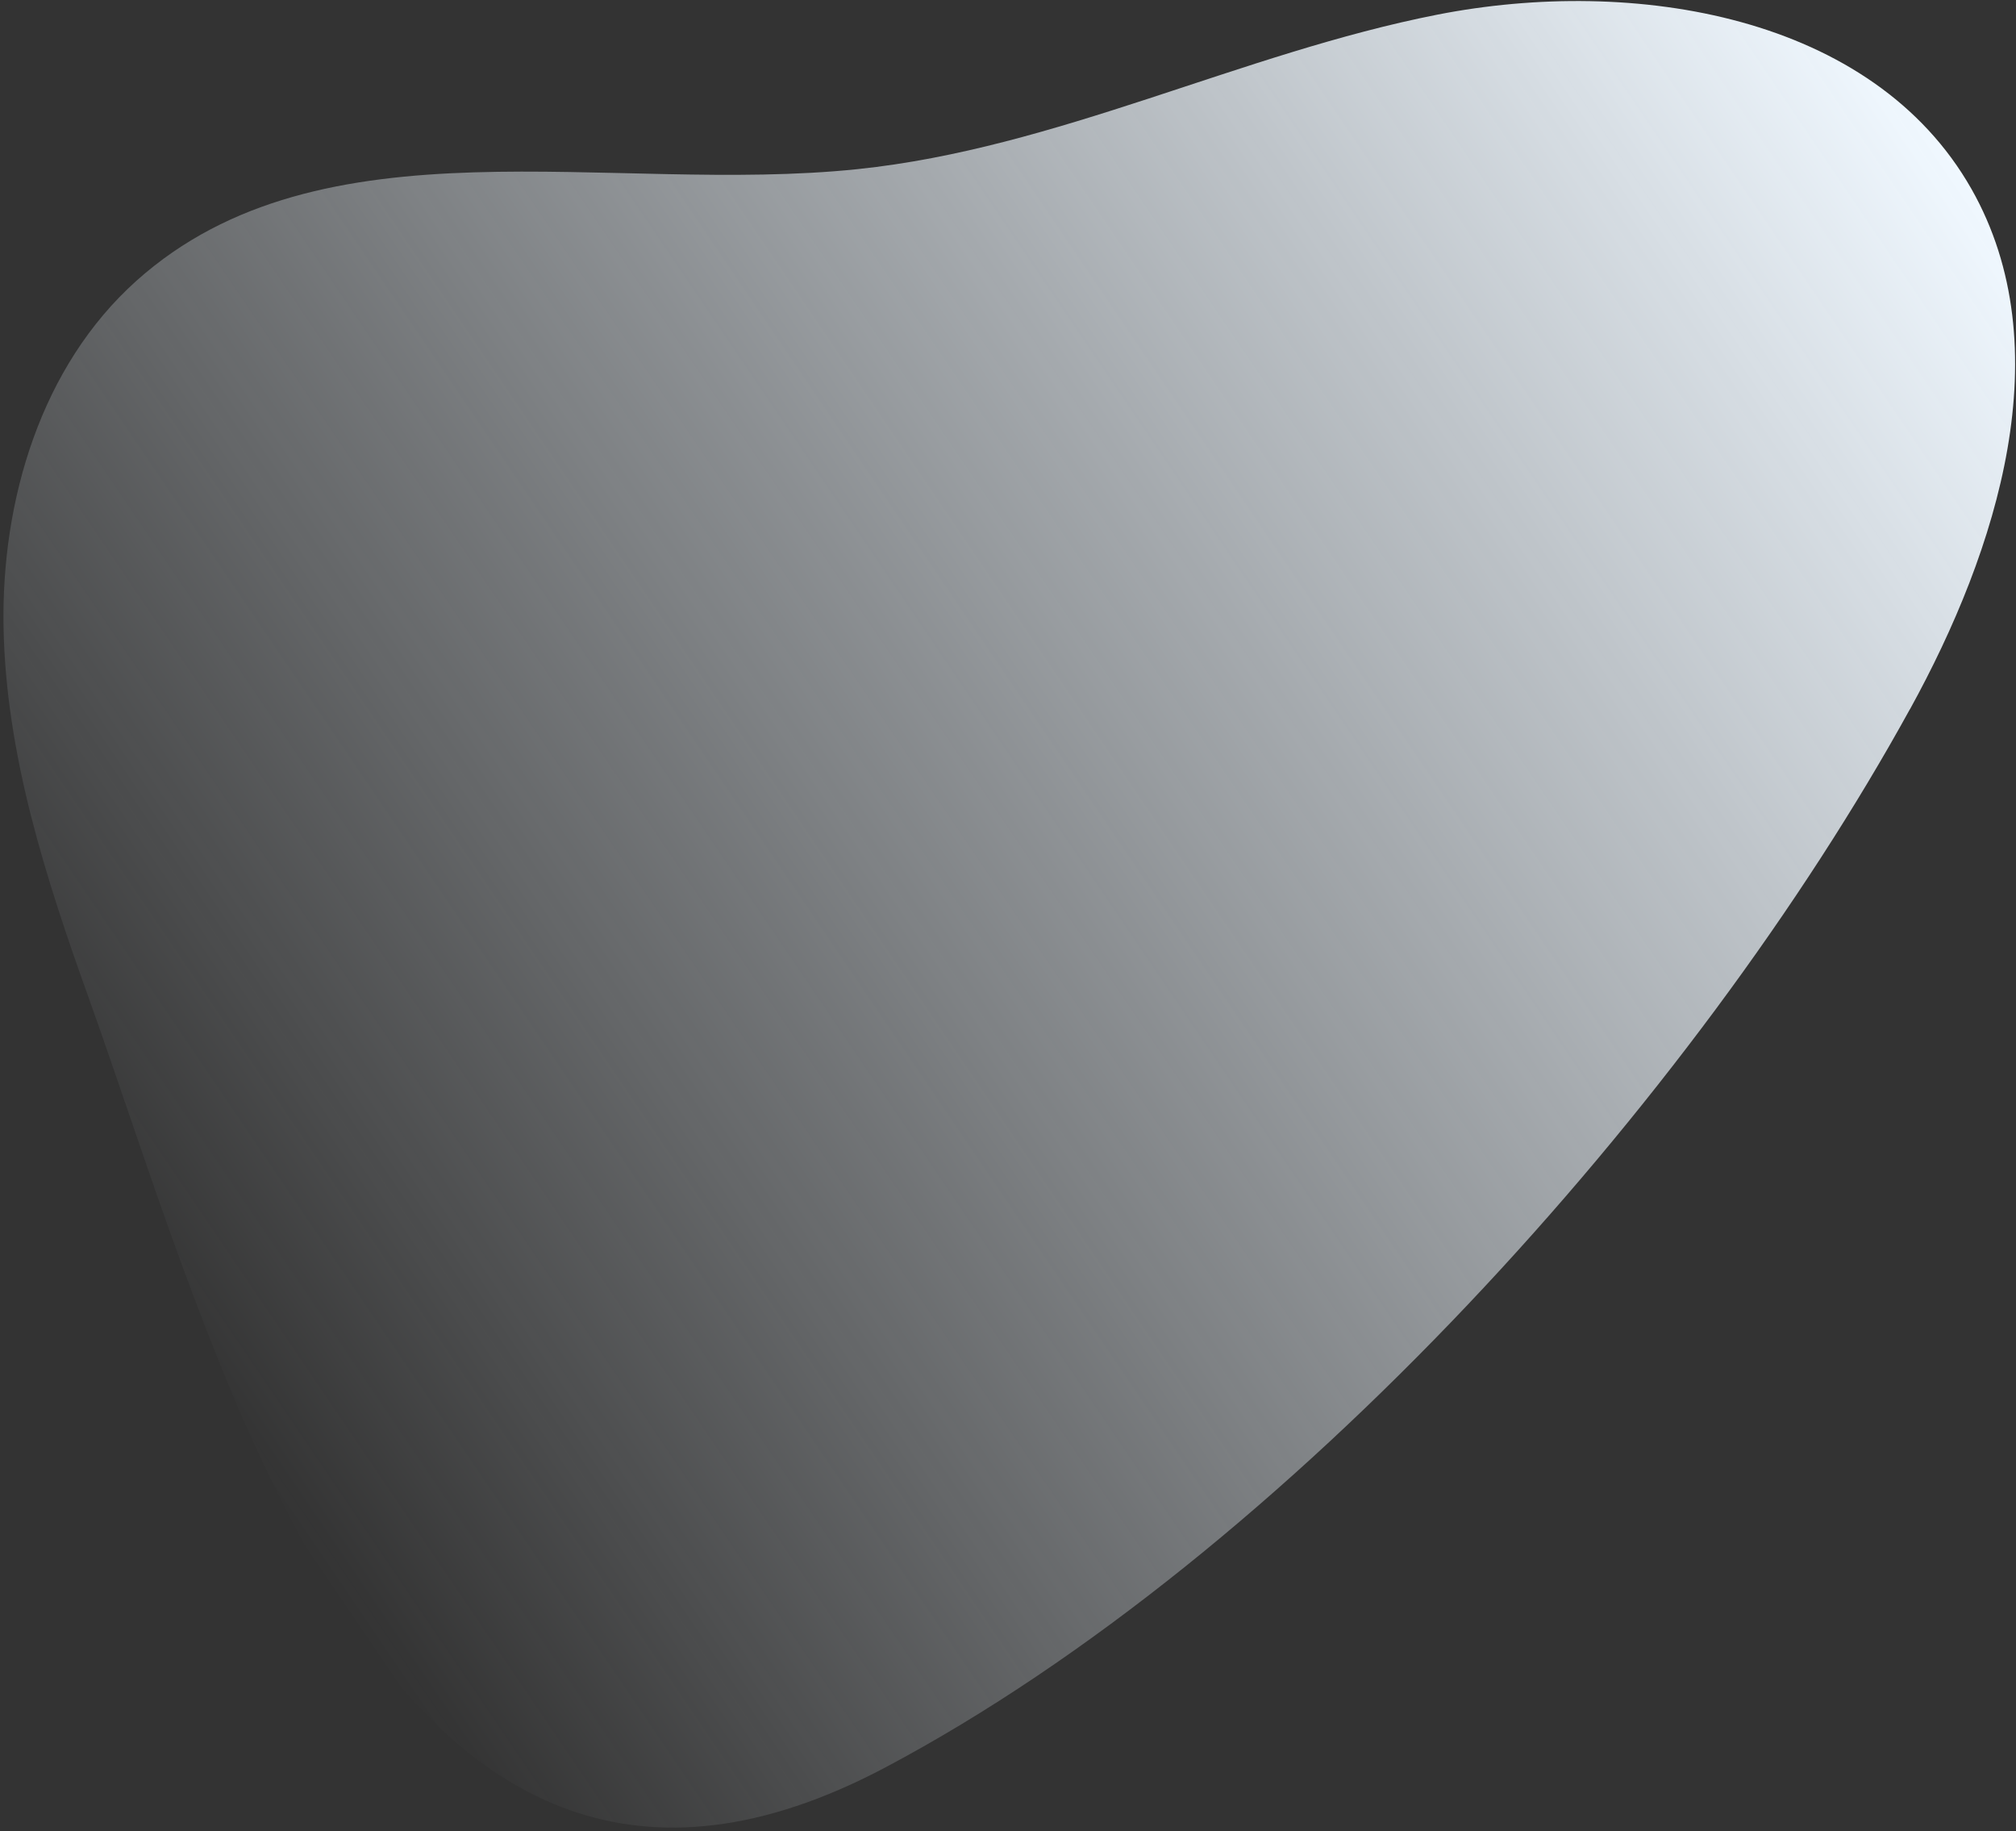
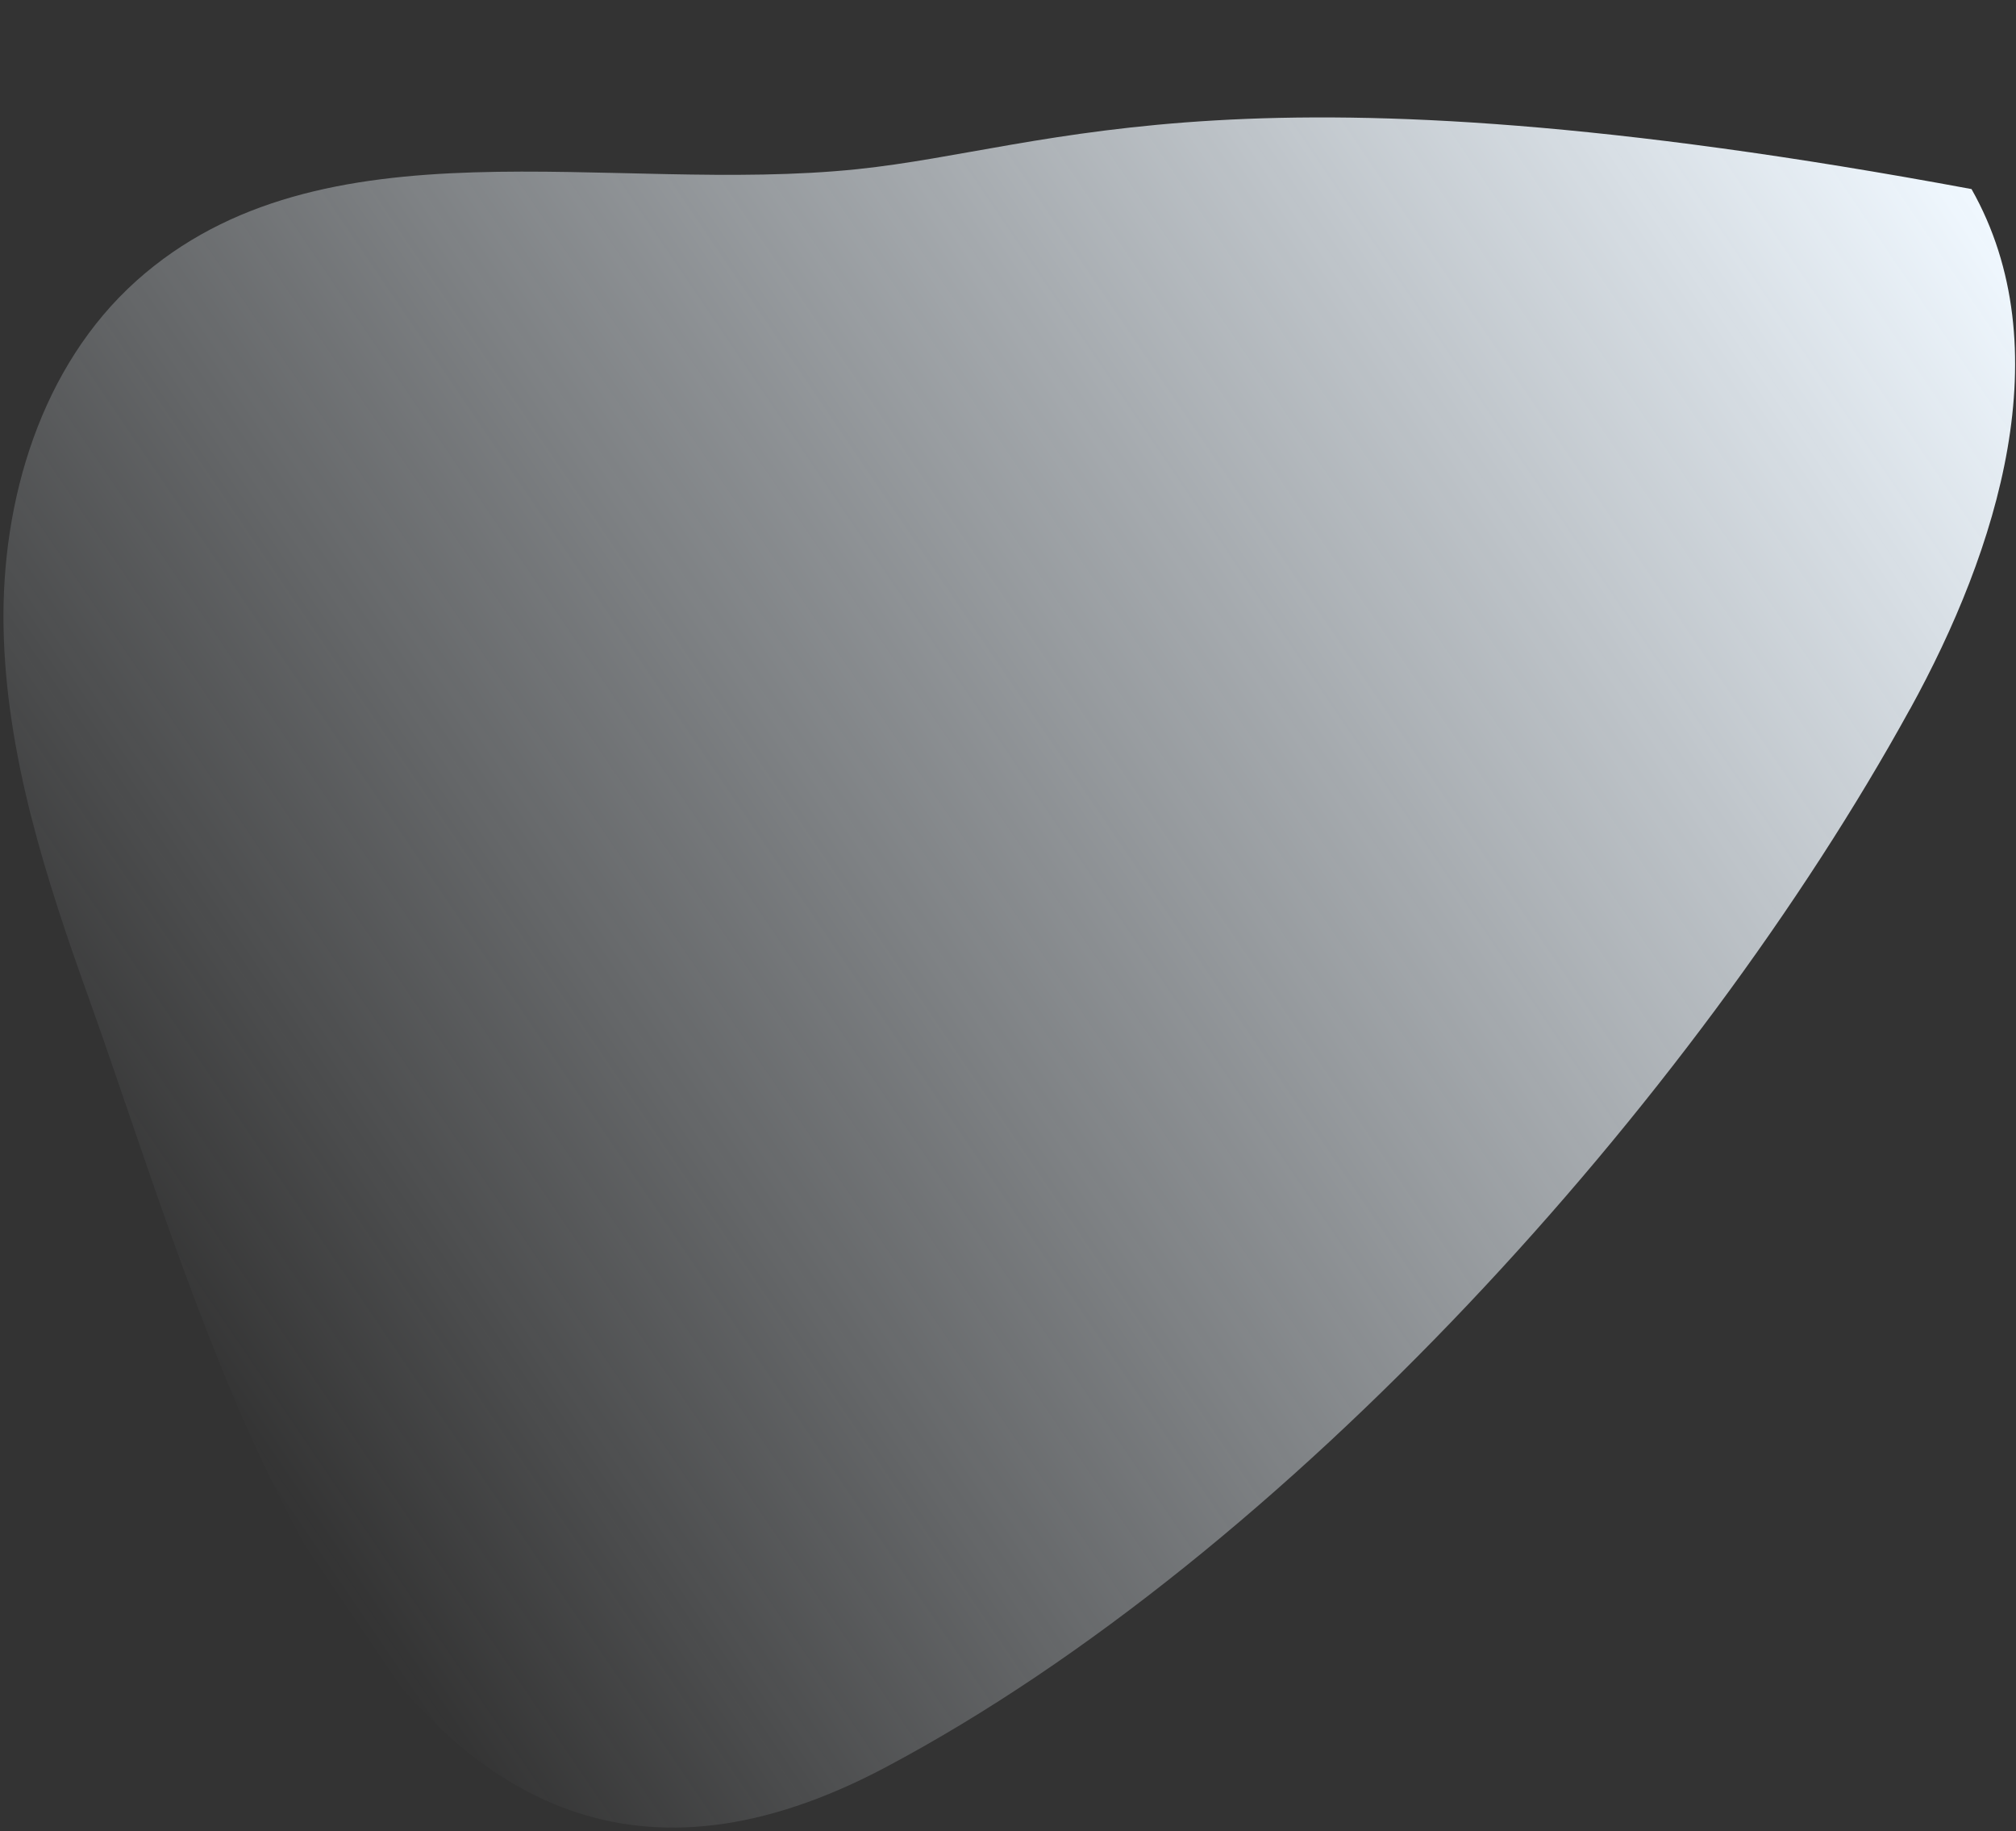
<svg xmlns="http://www.w3.org/2000/svg" width="544" height="494" viewBox="0 0 544 494" fill="none">
  <rect x="0" y="0" width="544" height="494" fill="#333333" stroke="none" />
-   <path d="M515.393 191.329C539.163 148.161 556.25 93.857 531.997 51.008C505.359 4.039 440.939 -6.437 387.899 3.942C334.848 14.379 285.195 40.026 231.425 45.626C164.598 52.607 86.882 30.922 36.811 75.75C11.146 98.745 0.306 134.829 0.958 169.263C1.61 203.697 12.393 237.044 24.028 269.455C59.484 368.259 104.712 548.11 239.115 476.691C347.161 419.314 457.458 296.649 515.404 191.27L515.393 191.329Z" fill="url(#paint0_linear_9_335)" />
+   <path d="M515.393 191.329C539.163 148.161 556.25 93.857 531.997 51.008C334.848 14.379 285.195 40.026 231.425 45.626C164.598 52.607 86.882 30.922 36.811 75.75C11.146 98.745 0.306 134.829 0.958 169.263C1.61 203.697 12.393 237.044 24.028 269.455C59.484 368.259 104.712 548.11 239.115 476.691C347.161 419.314 457.458 296.649 515.404 191.27L515.393 191.329Z" fill="url(#paint0_linear_9_335)" />
  <defs>
    <linearGradient id="paint0_linear_9_335" x1="513.121" y1="22.696" x2="33.987" y2="347.768" gradientUnits="userSpaceOnUse">
      <stop stop-color="#F0F8FF" />
      <stop offset="1" stop-color="#F0F8FF" stop-opacity="0" />
    </linearGradient>
  </defs>
</svg>